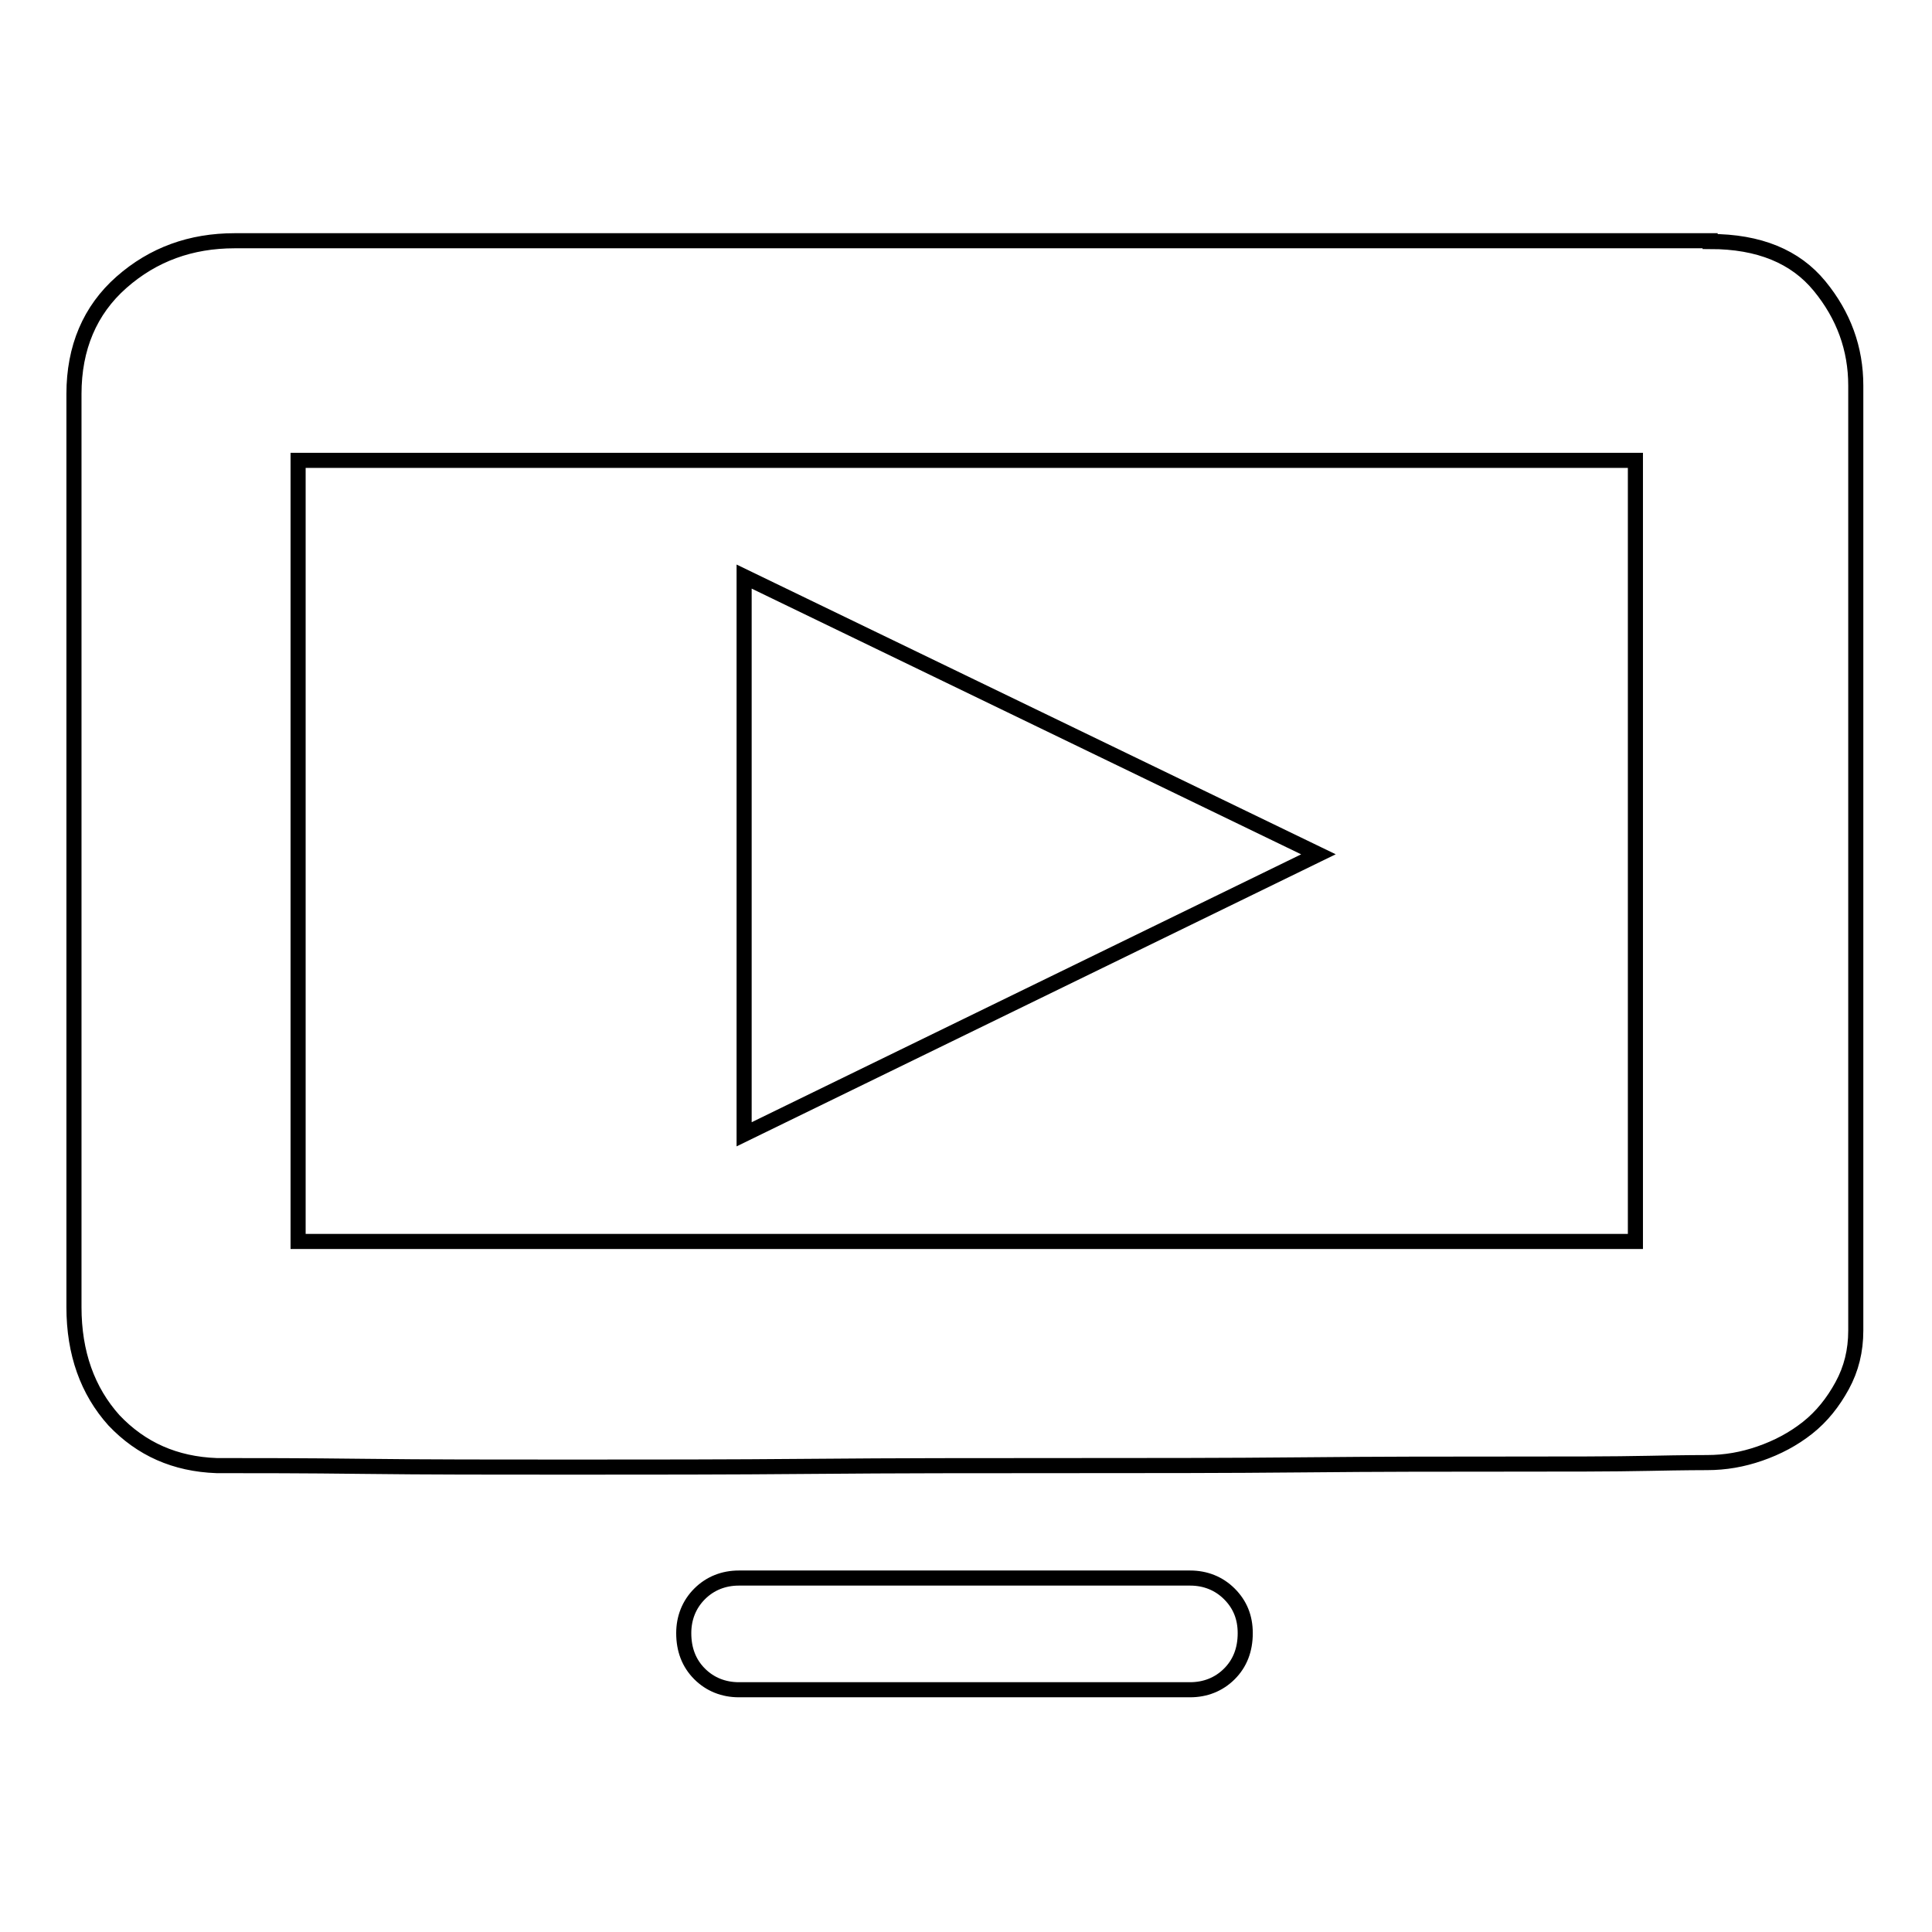
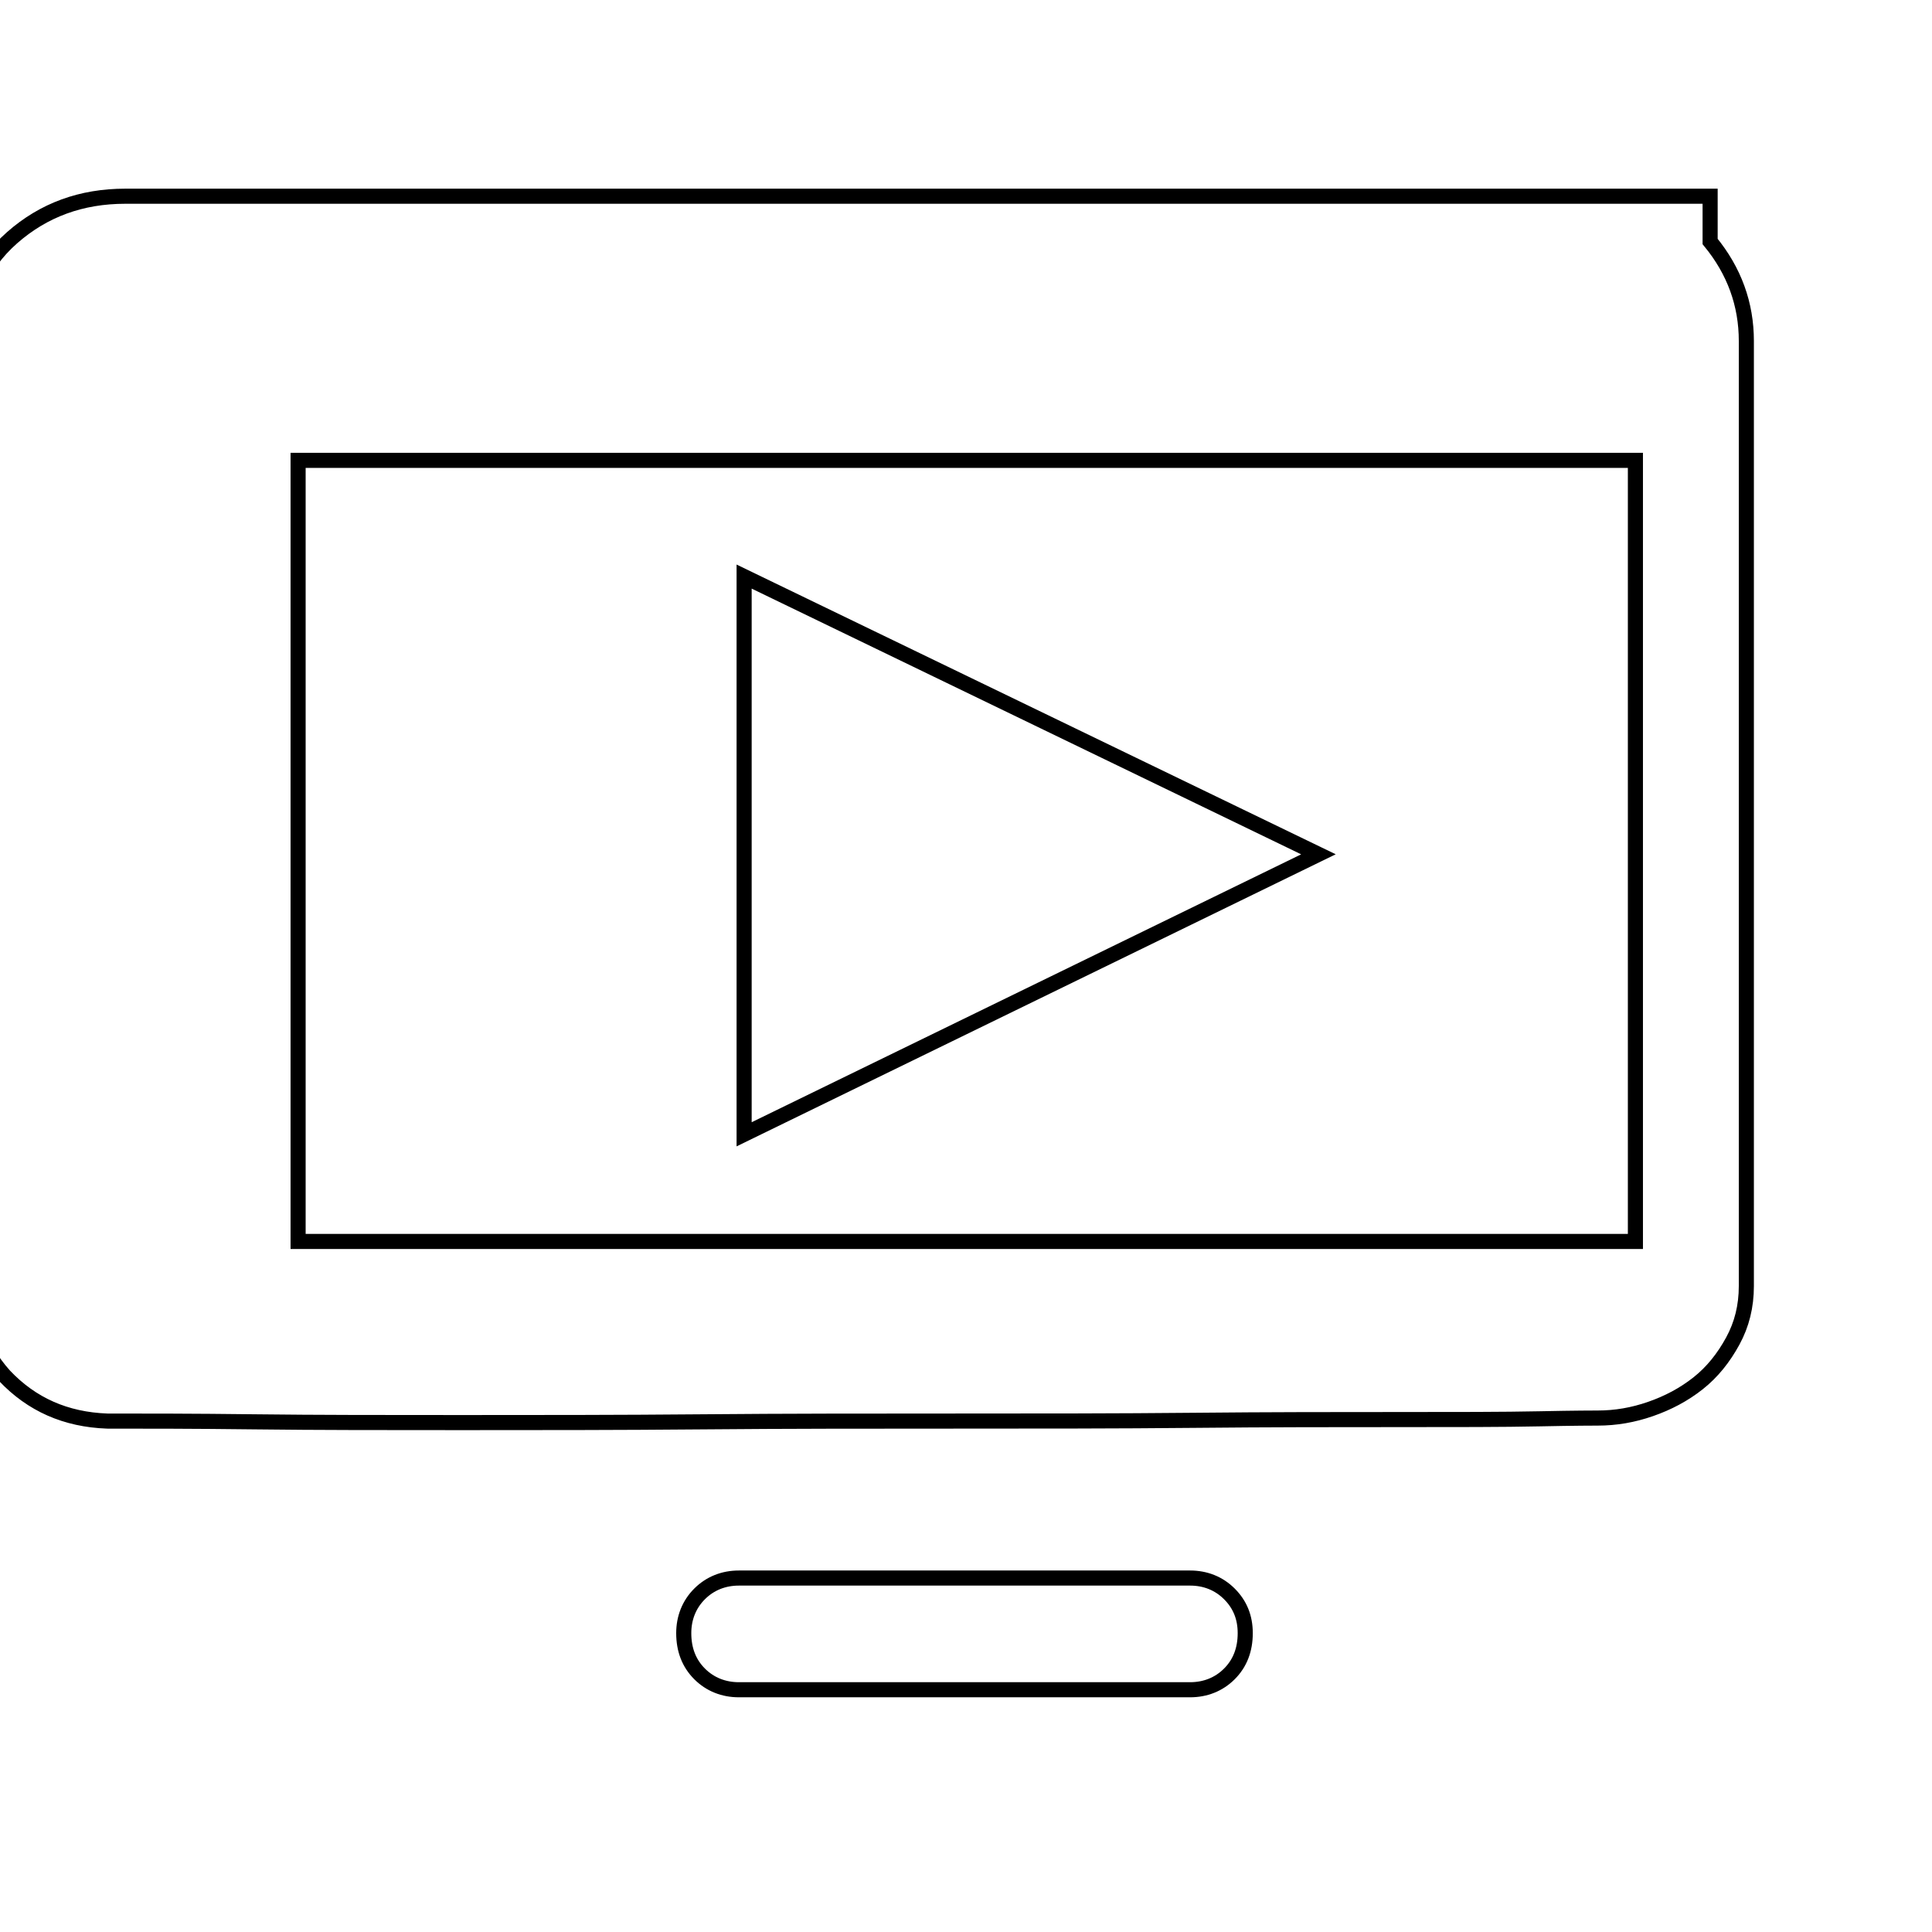
<svg xmlns="http://www.w3.org/2000/svg" version="1.1" x="0px" y="0px" viewBox="0 0 256 256" enable-background="new 0 0 256 256" xml:space="preserve">
  <g>
-     <path stroke-width="2" fill-opacity="0" stroke="#000000" d="M226.6,32c6.5,0,11.3,2,14.5,5.9c3.2,3.9,4.8,8.3,4.8,13.2v125.2c0,2.7-0.6,5.1-1.8,7.3 c-1.2,2.2-2.7,4.1-4.6,5.6c-1.9,1.5-4,2.6-6.3,3.4c-2.3,0.8-4.6,1.2-7,1.2c-0.3,0-2.9,0-7.7,0.1c-4.8,0.1-11.1,0.1-18.9,0.1 c-7.8,0-16.8,0-26.9,0.1c-10.2,0.1-20.8,0.1-31.8,0.1c-11,0-22.1,0-33.3,0.1c-11.2,0.1-21.8,0.1-31.9,0.1c-10.1,0-19.2,0-27.4-0.1 c-8.2-0.1-14.7-0.1-19.6-0.1c-5.5-0.2-10-2.2-13.6-6c-3.5-3.9-5.3-8.9-5.3-15v-121c0-6.1,2.1-11.1,6.3-14.8c4.2-3.7,9.2-5.5,15-5.5 H226.6L226.6,32z M216.7,61H39.5v103.5h177.2V61z M157.7,209.1c2,0,3.8,0.7,5.2,2.1c1.4,1.4,2.1,3.1,2.1,5.2c0,2.2-0.7,4-2.1,5.4 c-1.4,1.4-3.2,2.1-5.2,2.1H97.9c-2,0-3.8-0.7-5.2-2.1c-1.4-1.4-2.1-3.2-2.1-5.4c0-2,0.7-3.8,2.1-5.2c1.4-1.4,3.2-2.1,5.2-2.1H157.7 z M174.7,113.2l-76.1,37.1V76.4L174.7,113.2L174.7,113.2z" />
+     <path stroke-width="2" fill-opacity="0" stroke="#000000" d="M226.6,32c3.2,3.9,4.8,8.3,4.8,13.2v125.2c0,2.7-0.6,5.1-1.8,7.3 c-1.2,2.2-2.7,4.1-4.6,5.6c-1.9,1.5-4,2.6-6.3,3.4c-2.3,0.8-4.6,1.2-7,1.2c-0.3,0-2.9,0-7.7,0.1c-4.8,0.1-11.1,0.1-18.9,0.1 c-7.8,0-16.8,0-26.9,0.1c-10.2,0.1-20.8,0.1-31.8,0.1c-11,0-22.1,0-33.3,0.1c-11.2,0.1-21.8,0.1-31.9,0.1c-10.1,0-19.2,0-27.4-0.1 c-8.2-0.1-14.7-0.1-19.6-0.1c-5.5-0.2-10-2.2-13.6-6c-3.5-3.9-5.3-8.9-5.3-15v-121c0-6.1,2.1-11.1,6.3-14.8c4.2-3.7,9.2-5.5,15-5.5 H226.6L226.6,32z M216.7,61H39.5v103.5h177.2V61z M157.7,209.1c2,0,3.8,0.7,5.2,2.1c1.4,1.4,2.1,3.1,2.1,5.2c0,2.2-0.7,4-2.1,5.4 c-1.4,1.4-3.2,2.1-5.2,2.1H97.9c-2,0-3.8-0.7-5.2-2.1c-1.4-1.4-2.1-3.2-2.1-5.4c0-2,0.7-3.8,2.1-5.2c1.4-1.4,3.2-2.1,5.2-2.1H157.7 z M174.7,113.2l-76.1,37.1V76.4L174.7,113.2L174.7,113.2z" />
  </g>
</svg>